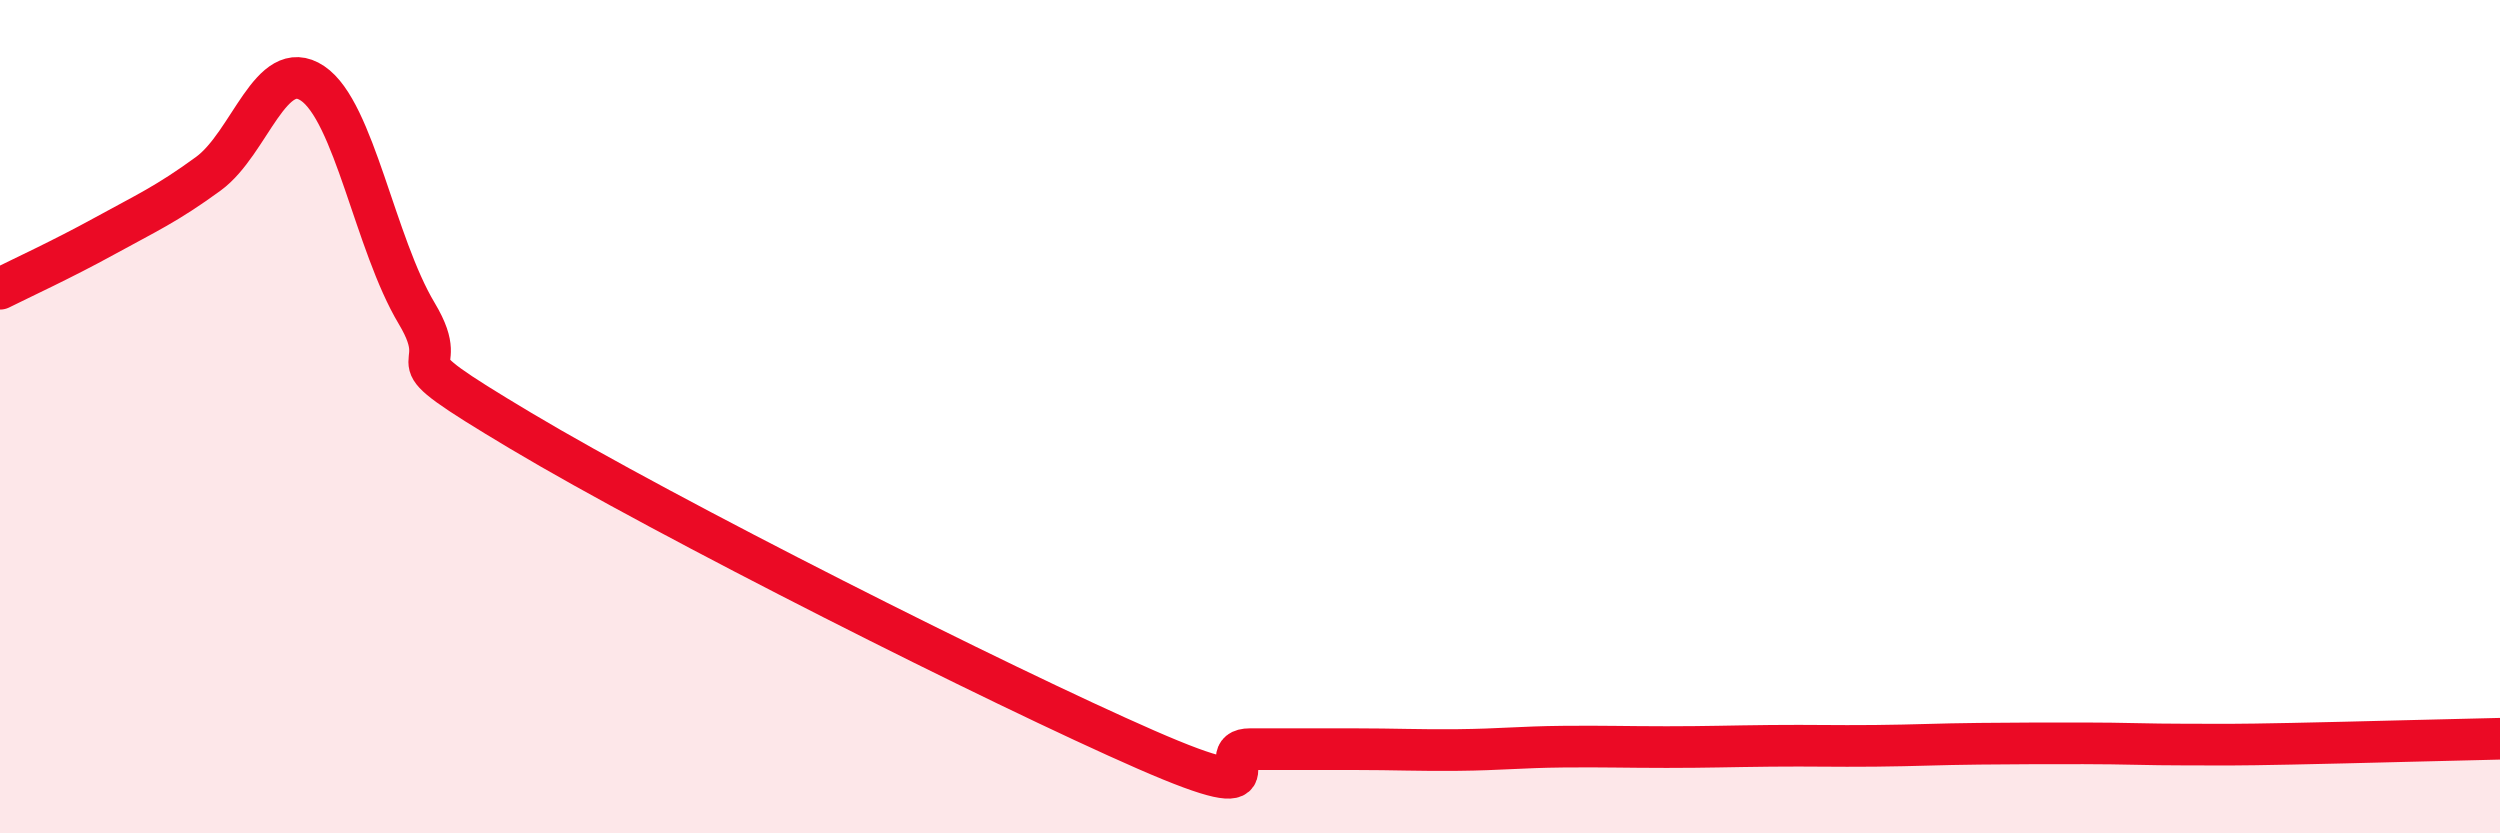
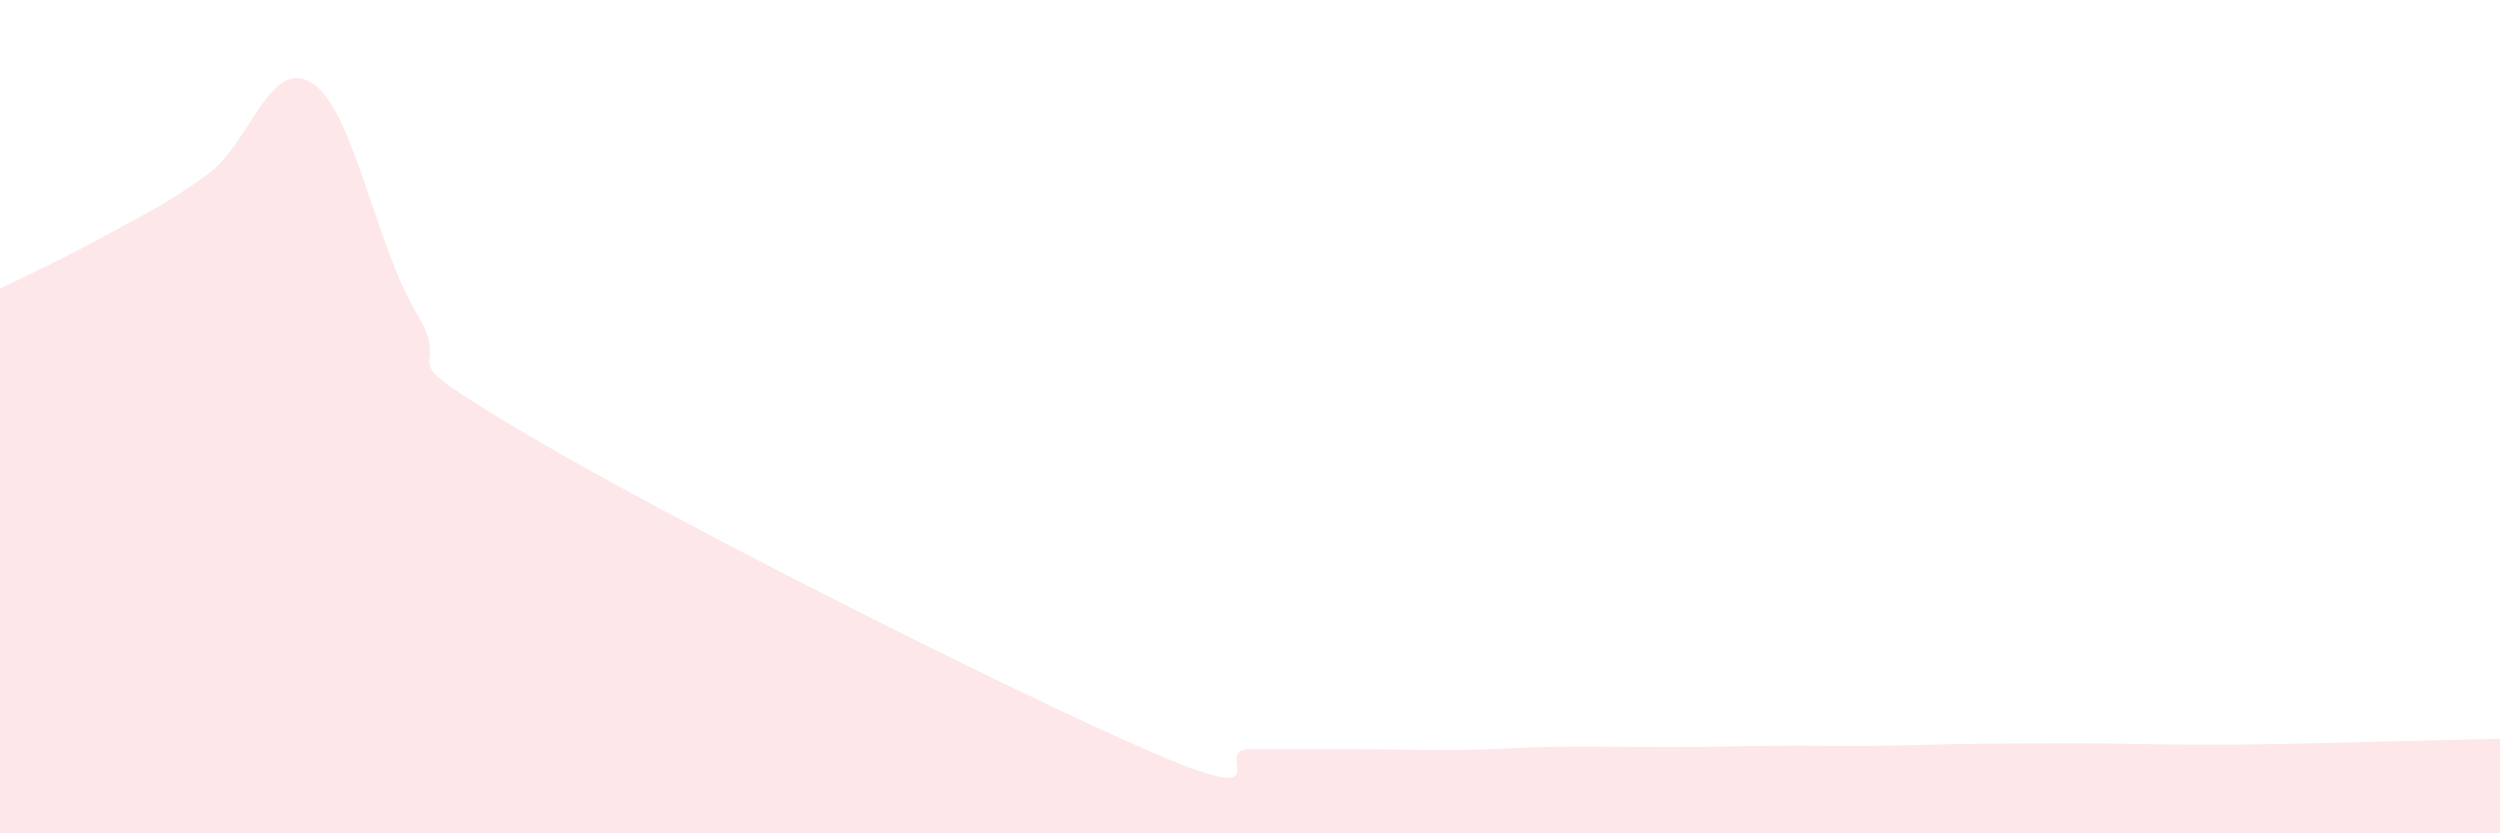
<svg xmlns="http://www.w3.org/2000/svg" width="60" height="20" viewBox="0 0 60 20">
  <path d="M 0,6.93 C 0.5,6.68 1.5,6.22 2.5,5.67 C 3.5,5.12 4,4.9 5,4.17 C 6,3.44 6.5,1.33 7.5,2 C 8.5,2.67 9,5.85 10,7.52 C 11,9.19 9,8.25 12.5,10.34 C 16,12.43 24,16.46 27.5,17.99 C 31,19.52 29,17.98 30,17.98 C 31,17.98 31.5,17.98 32.5,17.98 C 33.5,17.98 34,18.01 35,18 C 36,17.99 36.5,17.93 37.5,17.92 C 38.5,17.91 39,17.93 40,17.93 C 41,17.93 41.5,17.91 42.5,17.9 C 43.5,17.89 44,17.91 45,17.9 C 46,17.89 46.5,17.86 47.5,17.85 C 48.5,17.84 49,17.84 50,17.84 C 51,17.84 51.5,17.87 52.5,17.87 C 53.5,17.87 53.5,17.88 55,17.85 C 56.5,17.82 59,17.75 60,17.73L60 20L0 20Z" fill="#EB0A25" opacity="0.1" stroke-linecap="round" stroke-linejoin="round" />
-   <path d="M 0,6.93 C 0.5,6.68 1.5,6.22 2.5,5.67 C 3.5,5.12 4,4.9 5,4.17 C 6,3.44 6.5,1.33 7.5,2 C 8.5,2.67 9,5.85 10,7.52 C 11,9.19 9,8.25 12.5,10.34 C 16,12.43 24,16.46 27.5,17.99 C 31,19.52 29,17.98 30,17.98 C 31,17.98 31.5,17.98 32.5,17.98 C 33.5,17.98 34,18.01 35,18 C 36,17.99 36.5,17.93 37.5,17.92 C 38.5,17.91 39,17.93 40,17.93 C 41,17.93 41.5,17.91 42.5,17.9 C 43.5,17.89 44,17.91 45,17.9 C 46,17.89 46.5,17.86 47.5,17.85 C 48.5,17.84 49,17.84 50,17.84 C 51,17.84 51.5,17.87 52.5,17.87 C 53.5,17.87 53.5,17.88 55,17.85 C 56.5,17.82 59,17.75 60,17.73" stroke="#EB0A25" stroke-width="1" fill="none" stroke-linecap="round" stroke-linejoin="round" />
</svg>